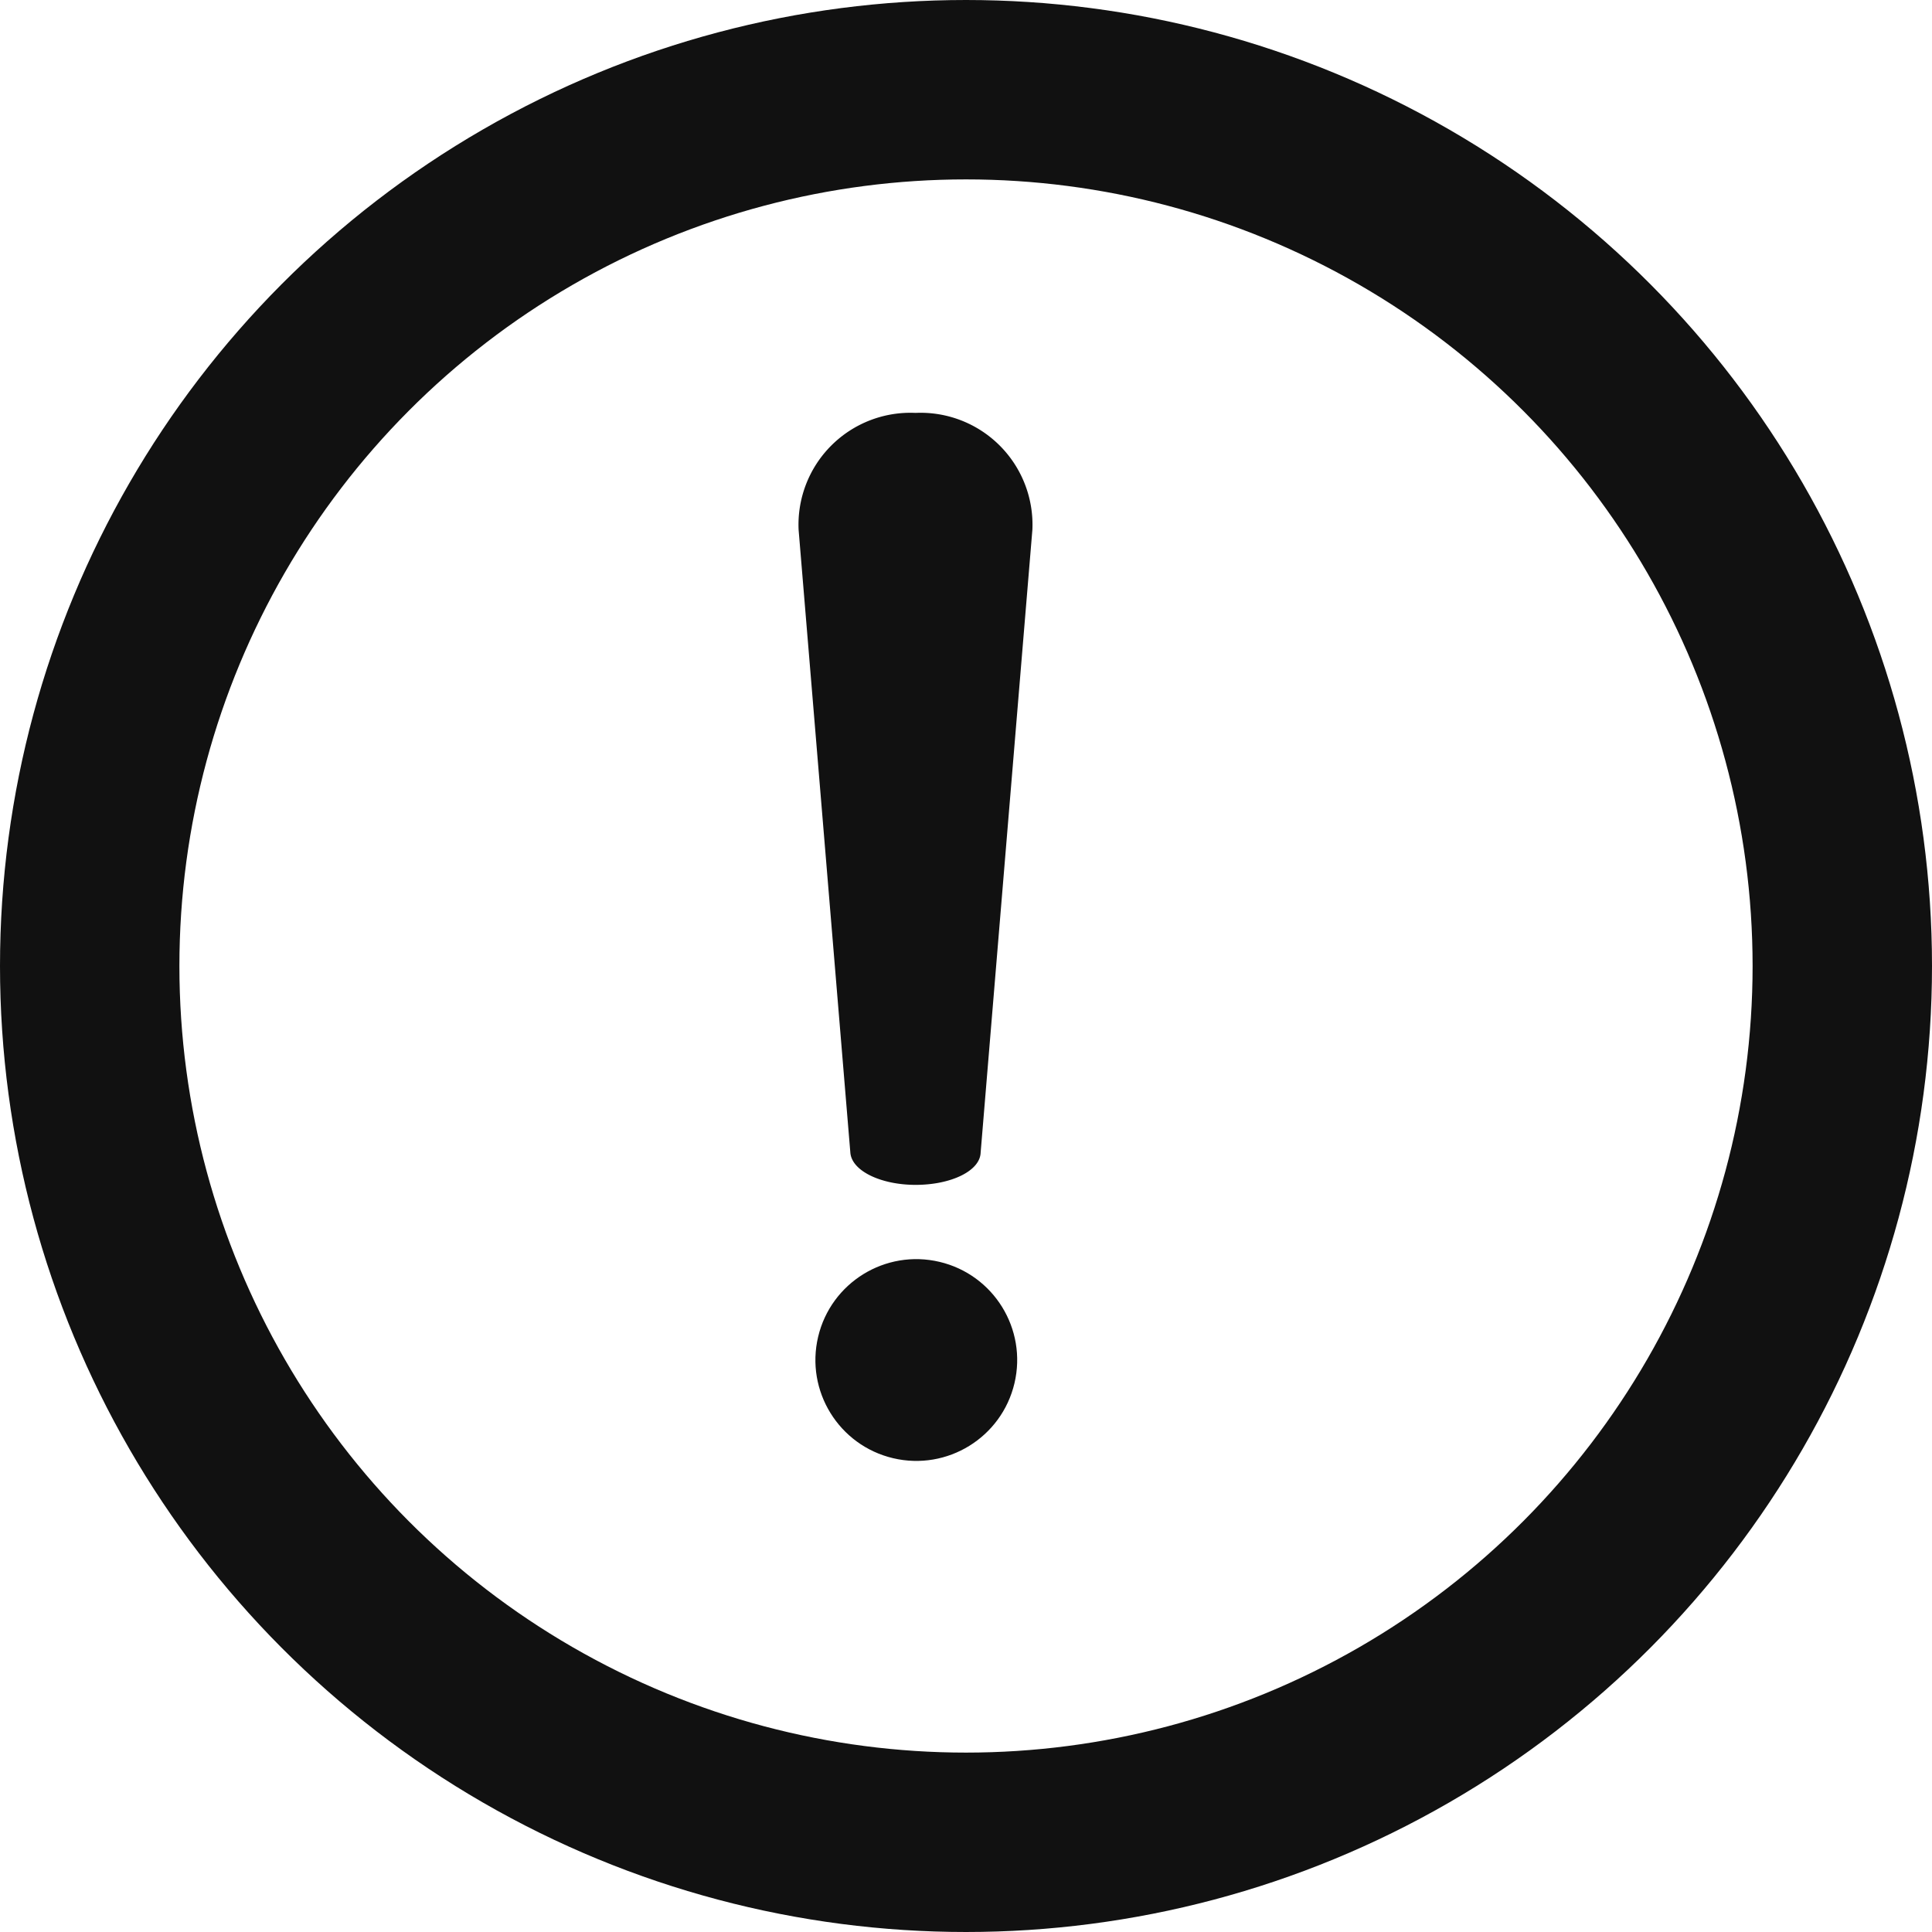
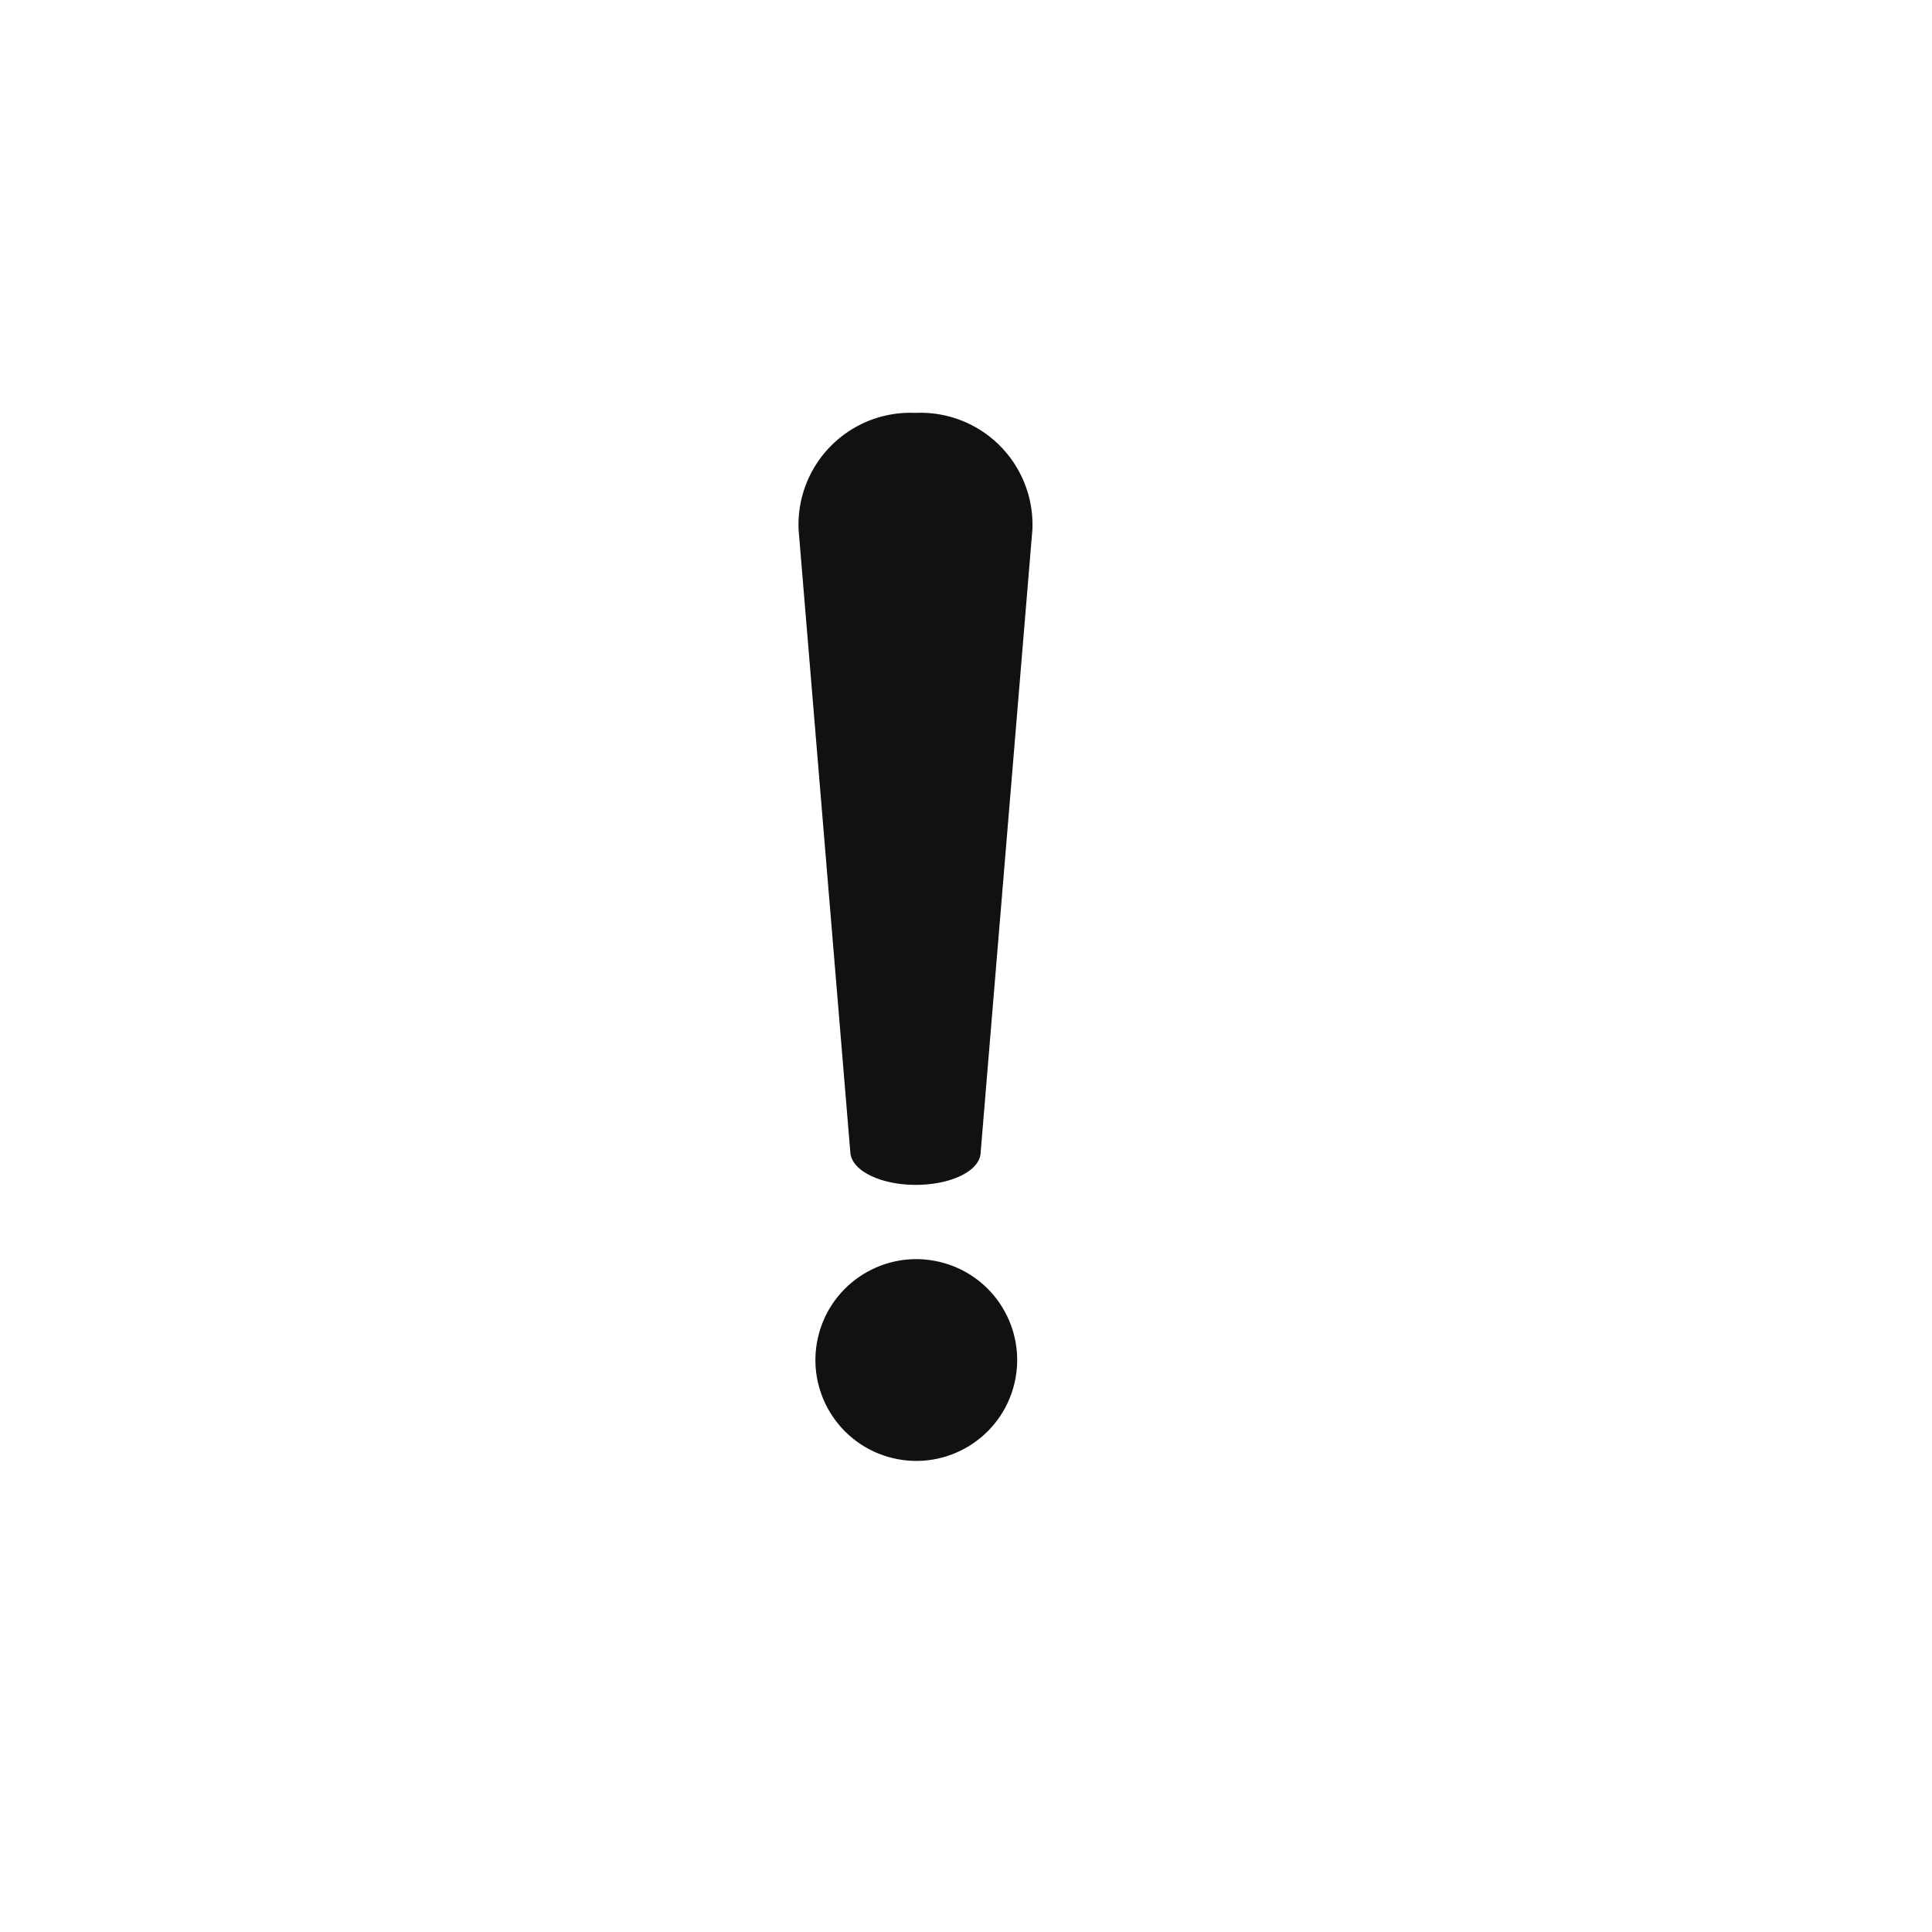
<svg xmlns="http://www.w3.org/2000/svg" width="14" height="14" viewBox="0 0 14 14">
  <g id="icon_alert_14" transform="translate(-0.496)">
    <g id="타원_1690" data-name="타원 1690" transform="translate(0.496)" fill="none" stroke="#111" stroke-width="1.3">
-       <circle cx="7" cy="7" r="7" stroke="none" />
-       <circle cx="7" cy="7" r="6.35" fill="none" />
-     </g>
+       </g>
    <g id="그룹_2602" data-name="그룹 2602" transform="translate(6.256 2.993)">
-       <path id="패스_13758" data-name="패스 13758" d="M765.8,796h0c-.25,0-.462-.1-.473-.233l-.375-4.514a.811.811,0,0,1,.847-.847h0a.811.811,0,0,1,.847.847l-.375,4.514C766.266,795.9,766.055,796,765.8,796Z" transform="translate(-764.925 -790.407)" fill="#111" />
+       <path id="패스_13758" data-name="패스 13758" d="M765.8,796h0c-.25,0-.462-.1-.473-.233l-.375-4.514a.811.811,0,0,1,.847-.847a.811.811,0,0,1,.847.847l-.375,4.514C766.266,795.9,766.055,796,765.8,796Z" transform="translate(-764.925 -790.407)" fill="#111" />
      <circle id="타원_1689" data-name="타원 1689" cx="0.731" cy="0.731" r="0.731" transform="translate(0 7.405) rotate(-76.669)" fill="#111" />
    </g>
  </g>
</svg>